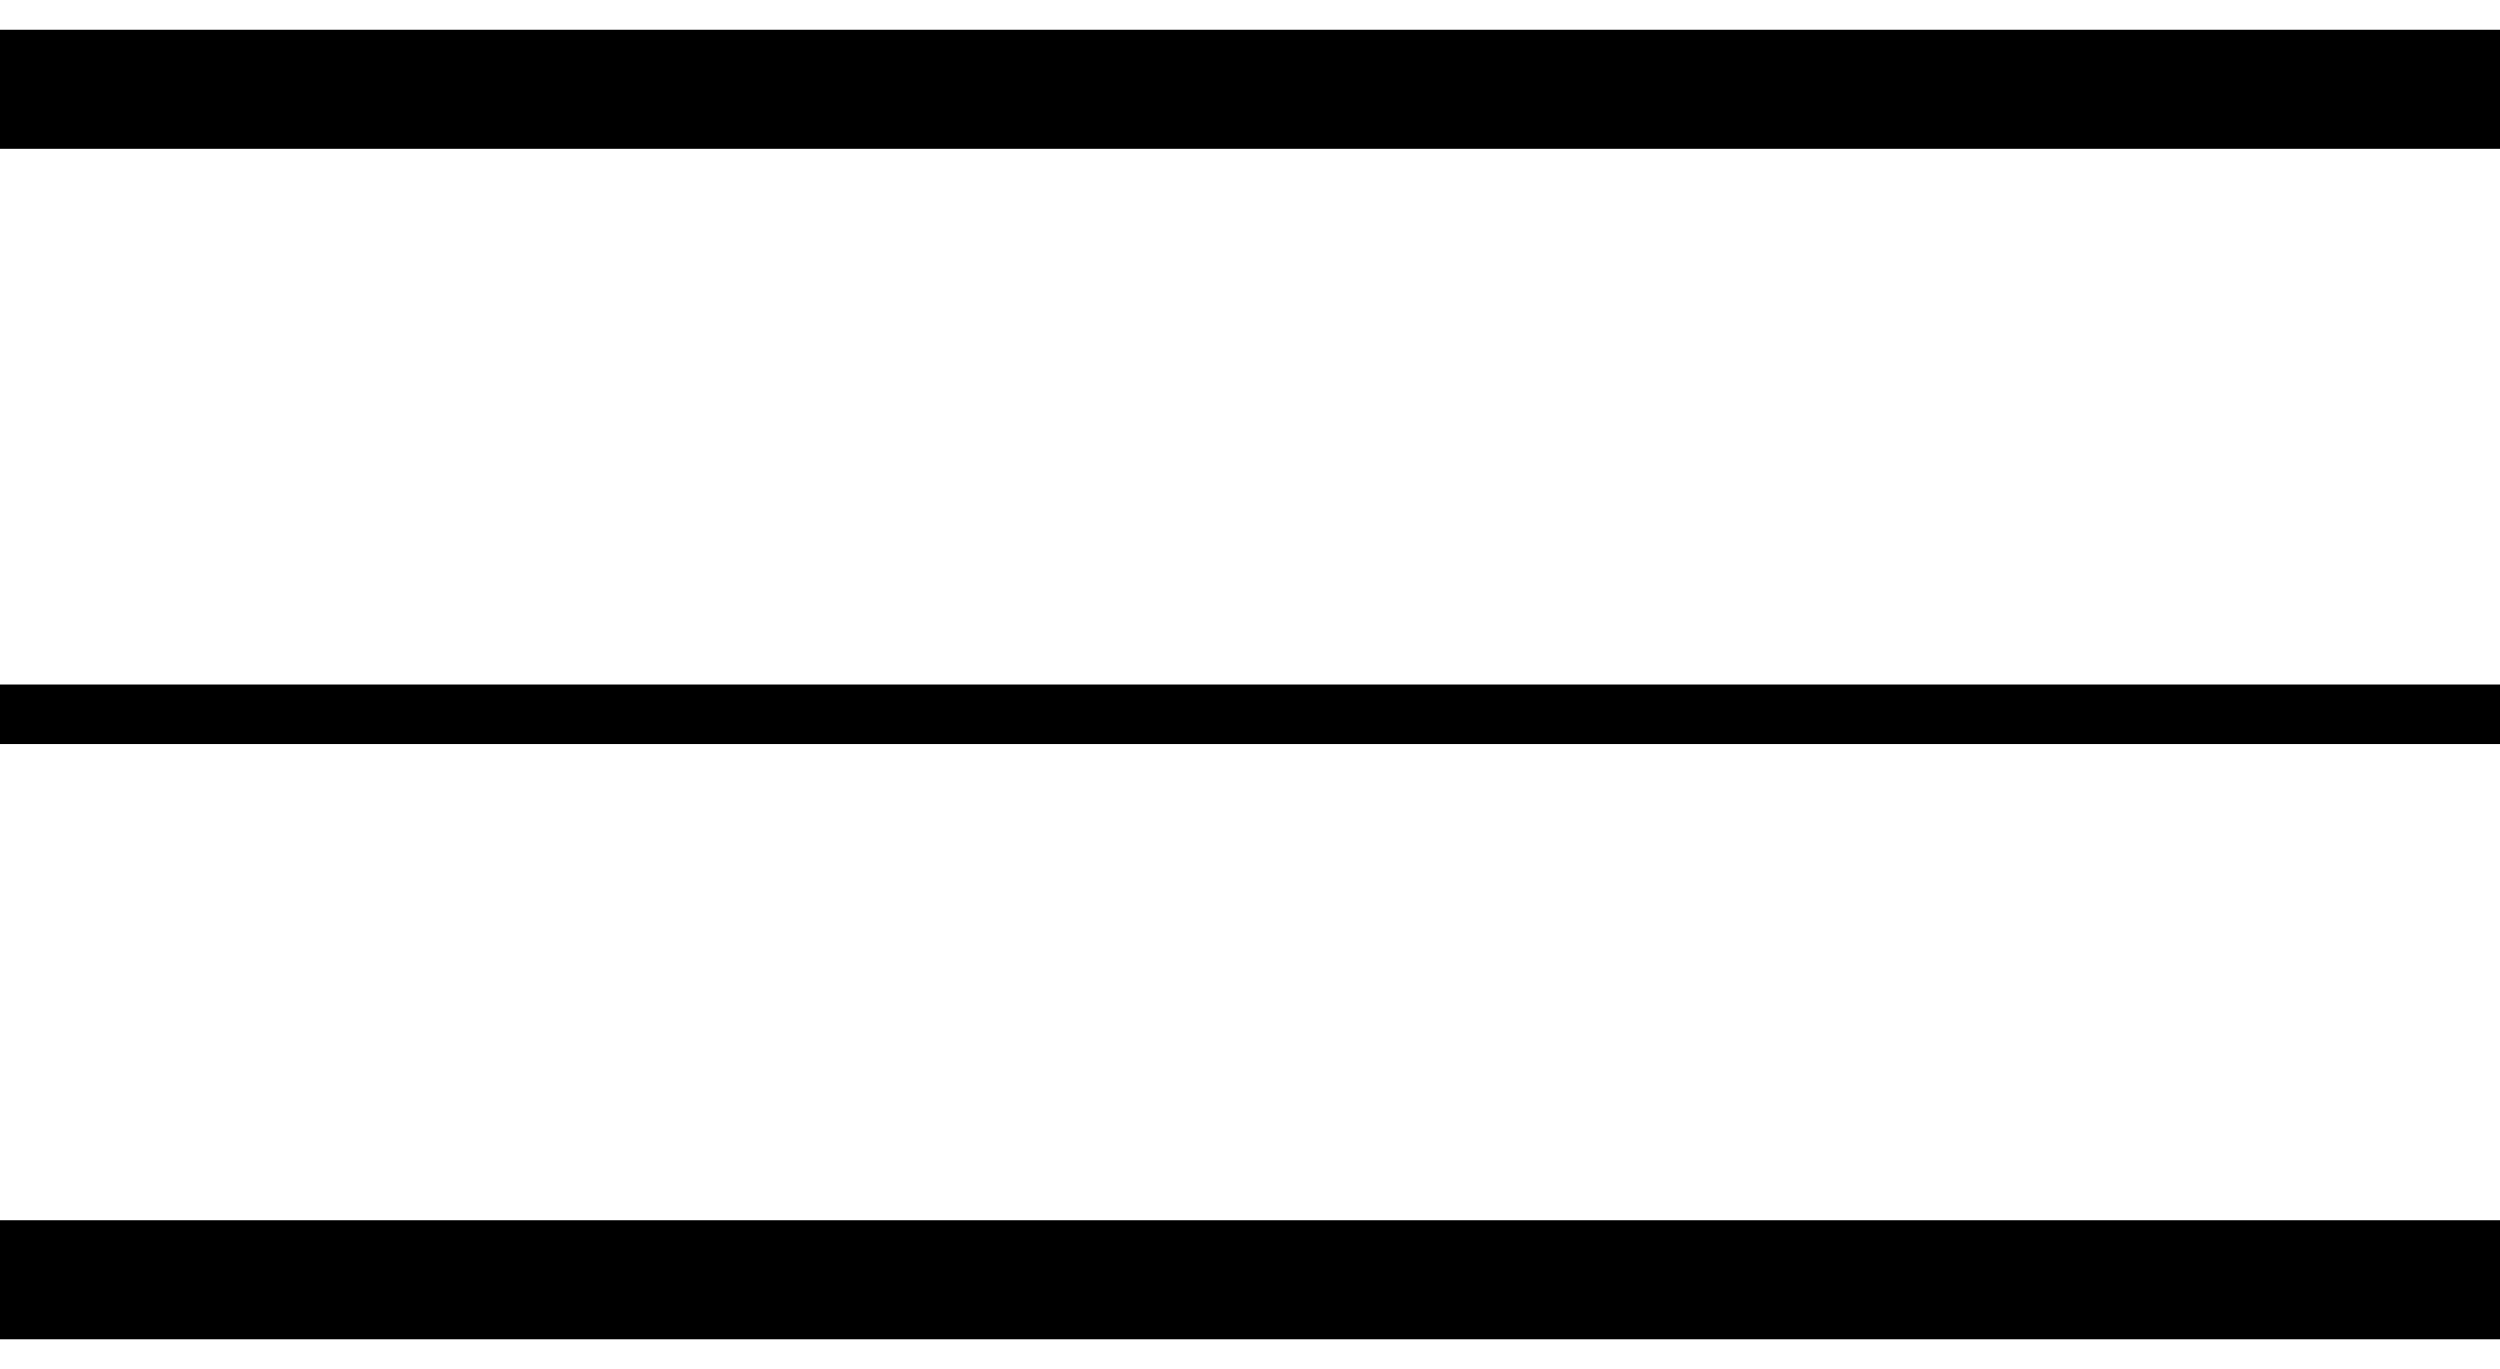
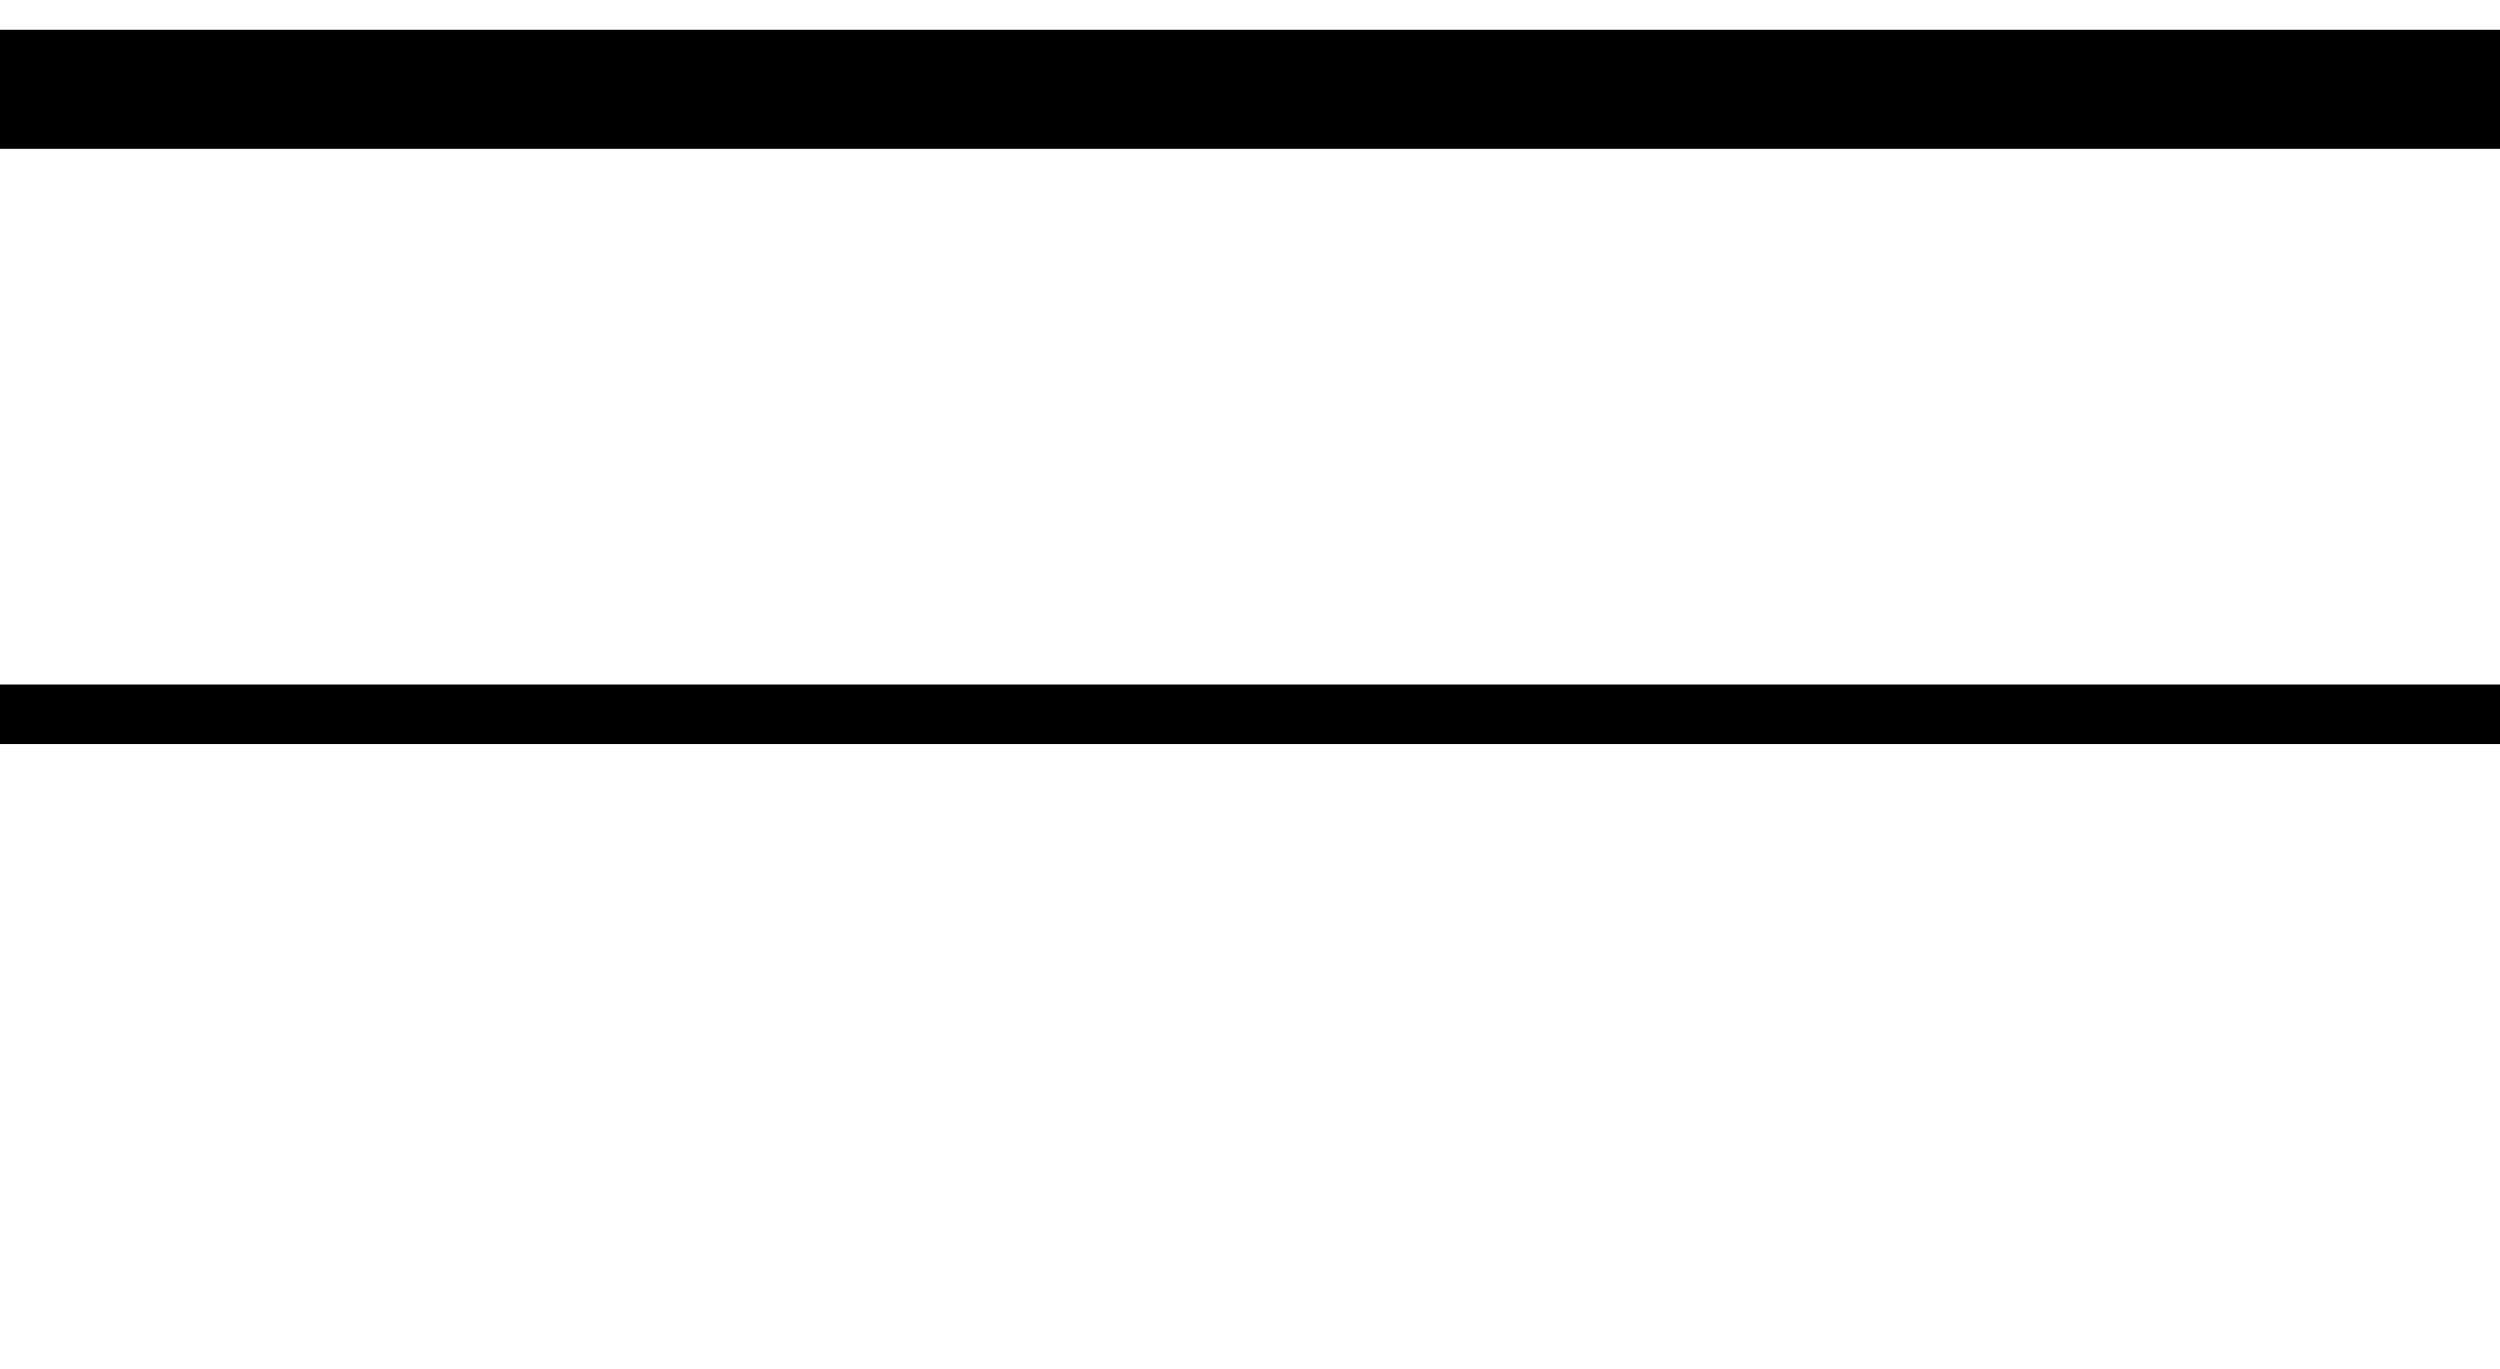
<svg xmlns="http://www.w3.org/2000/svg" width="42" height="23" viewBox="0 0 42 23" fill="none">
  <line x1="-0.005" y1="1.5" x2="42" y2="1.5" stroke="black" stroke-width="2" />
  <line x1="-0.005" y1="12" x2="42" y2="12" stroke="black" />
-   <line x1="-0.005" y1="21.5" x2="42" y2="21.5" stroke="black" stroke-width="2" />
</svg>